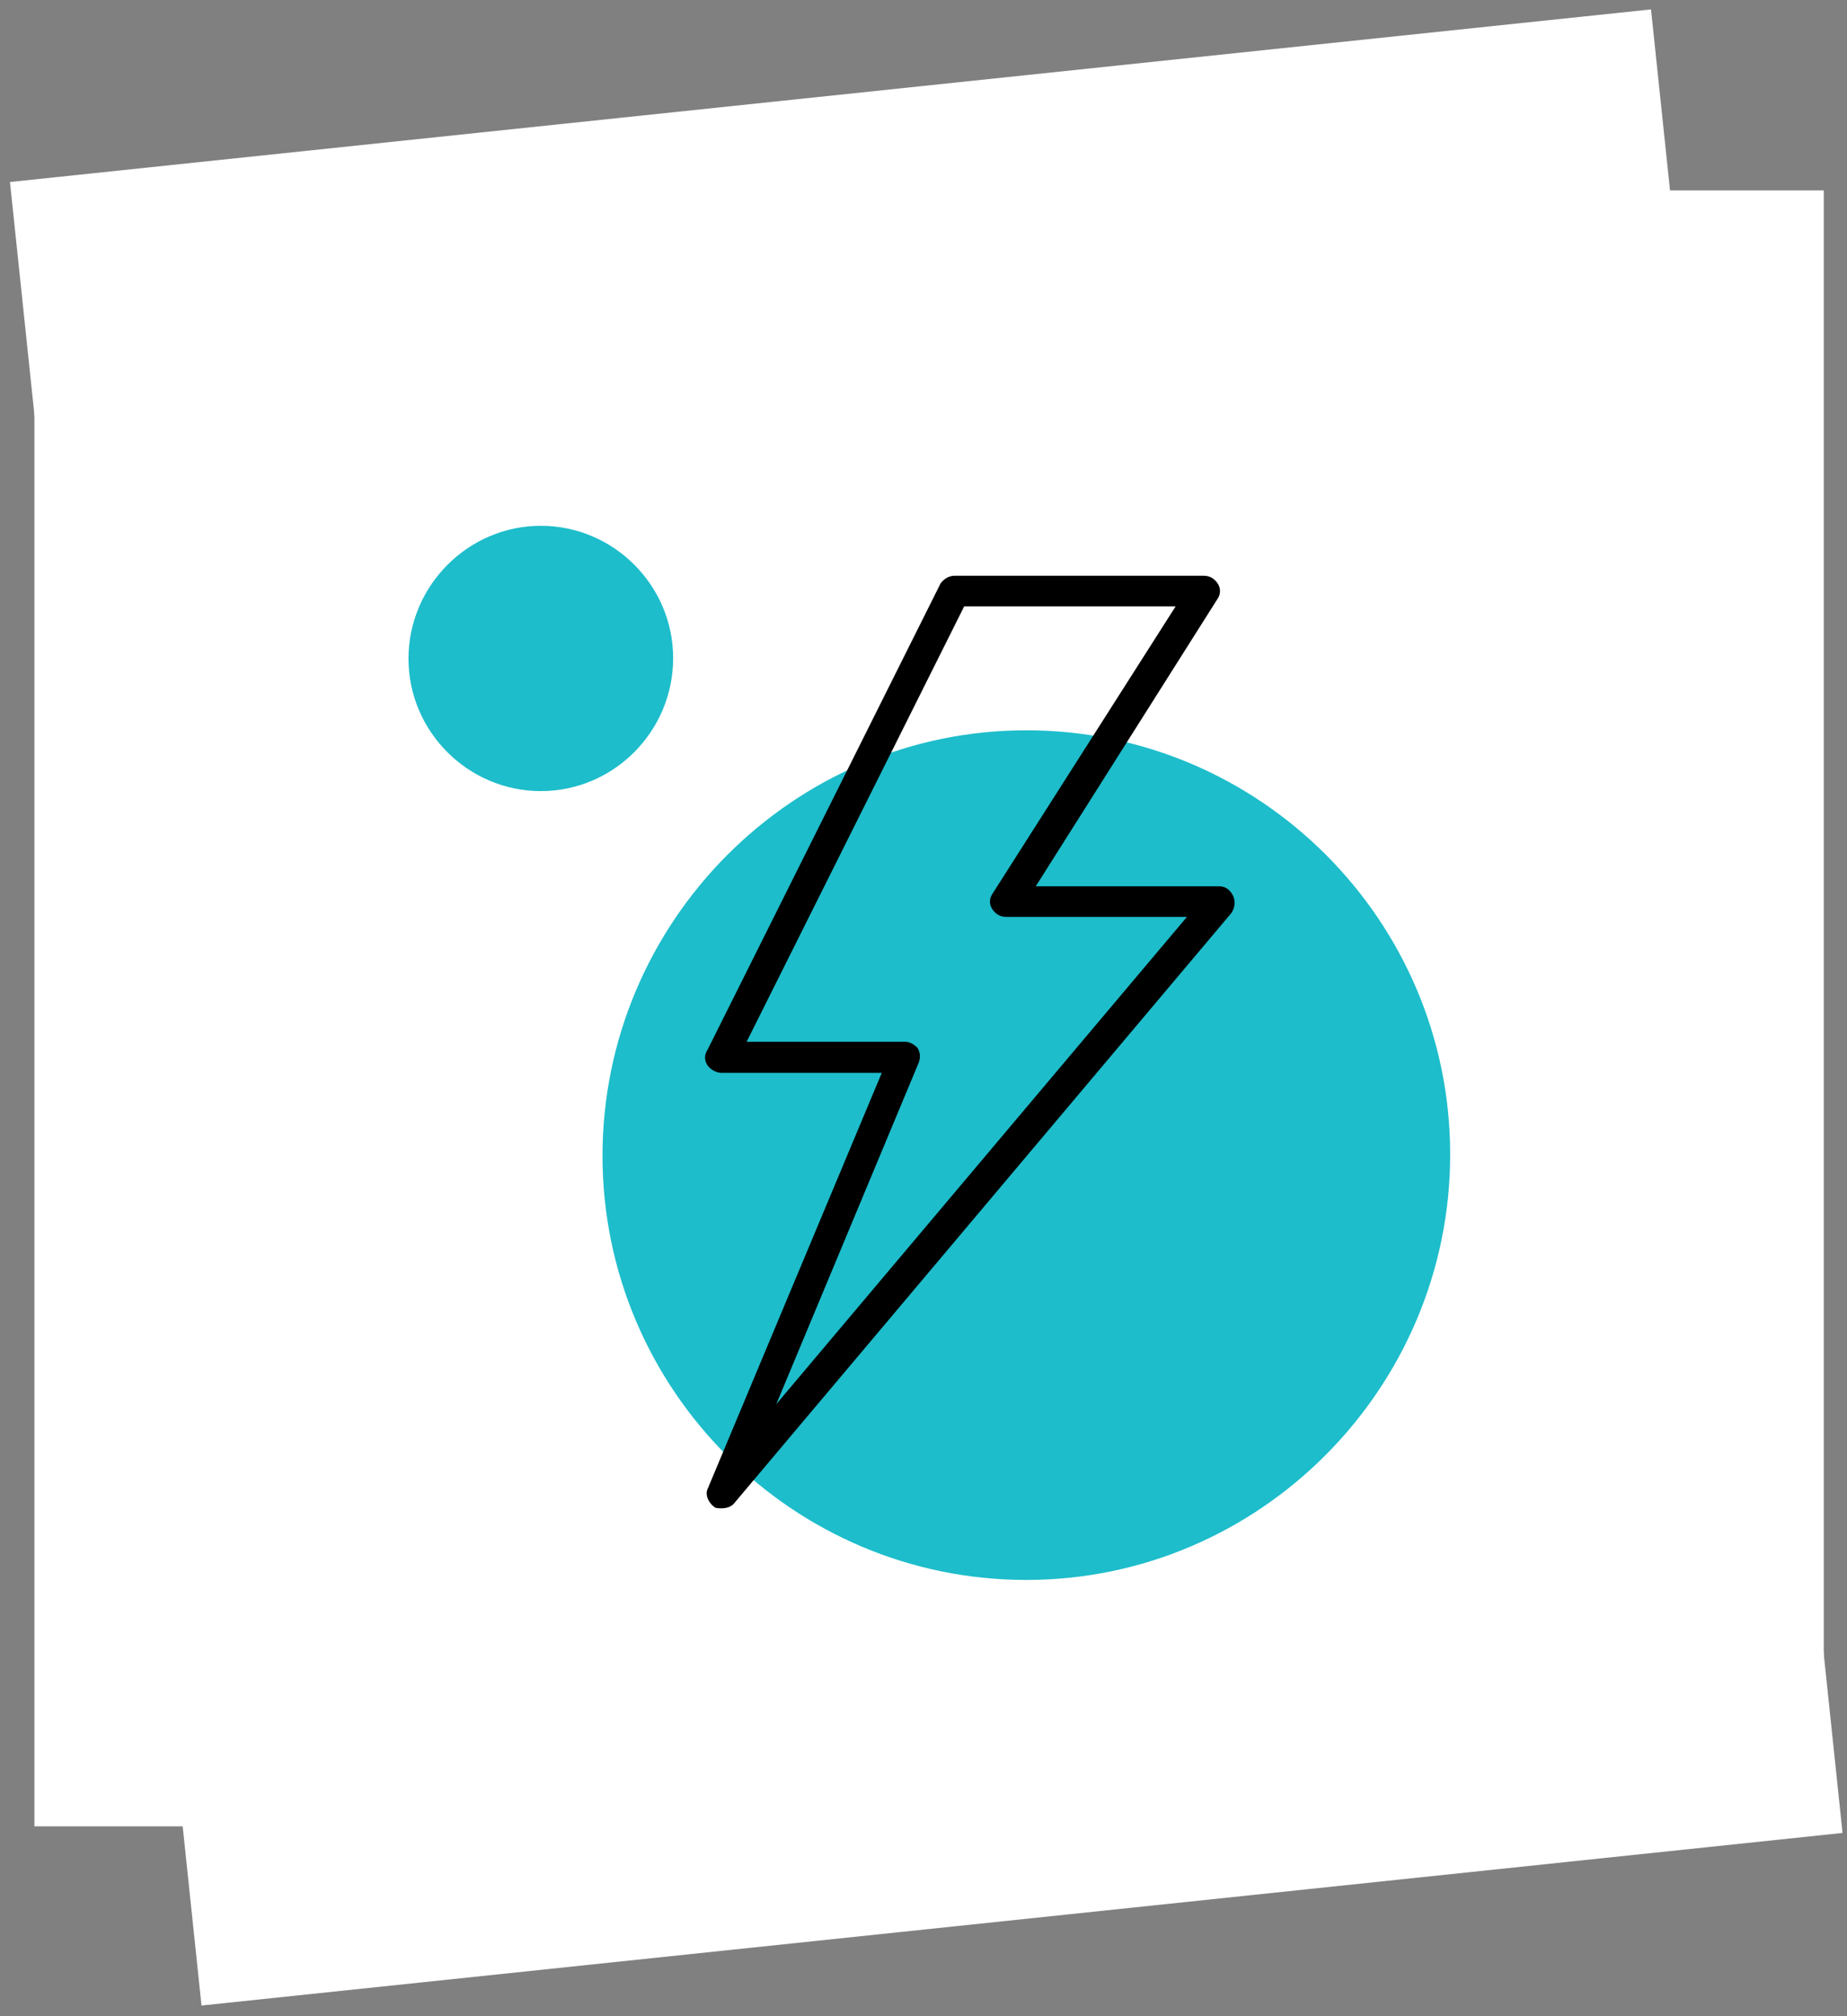
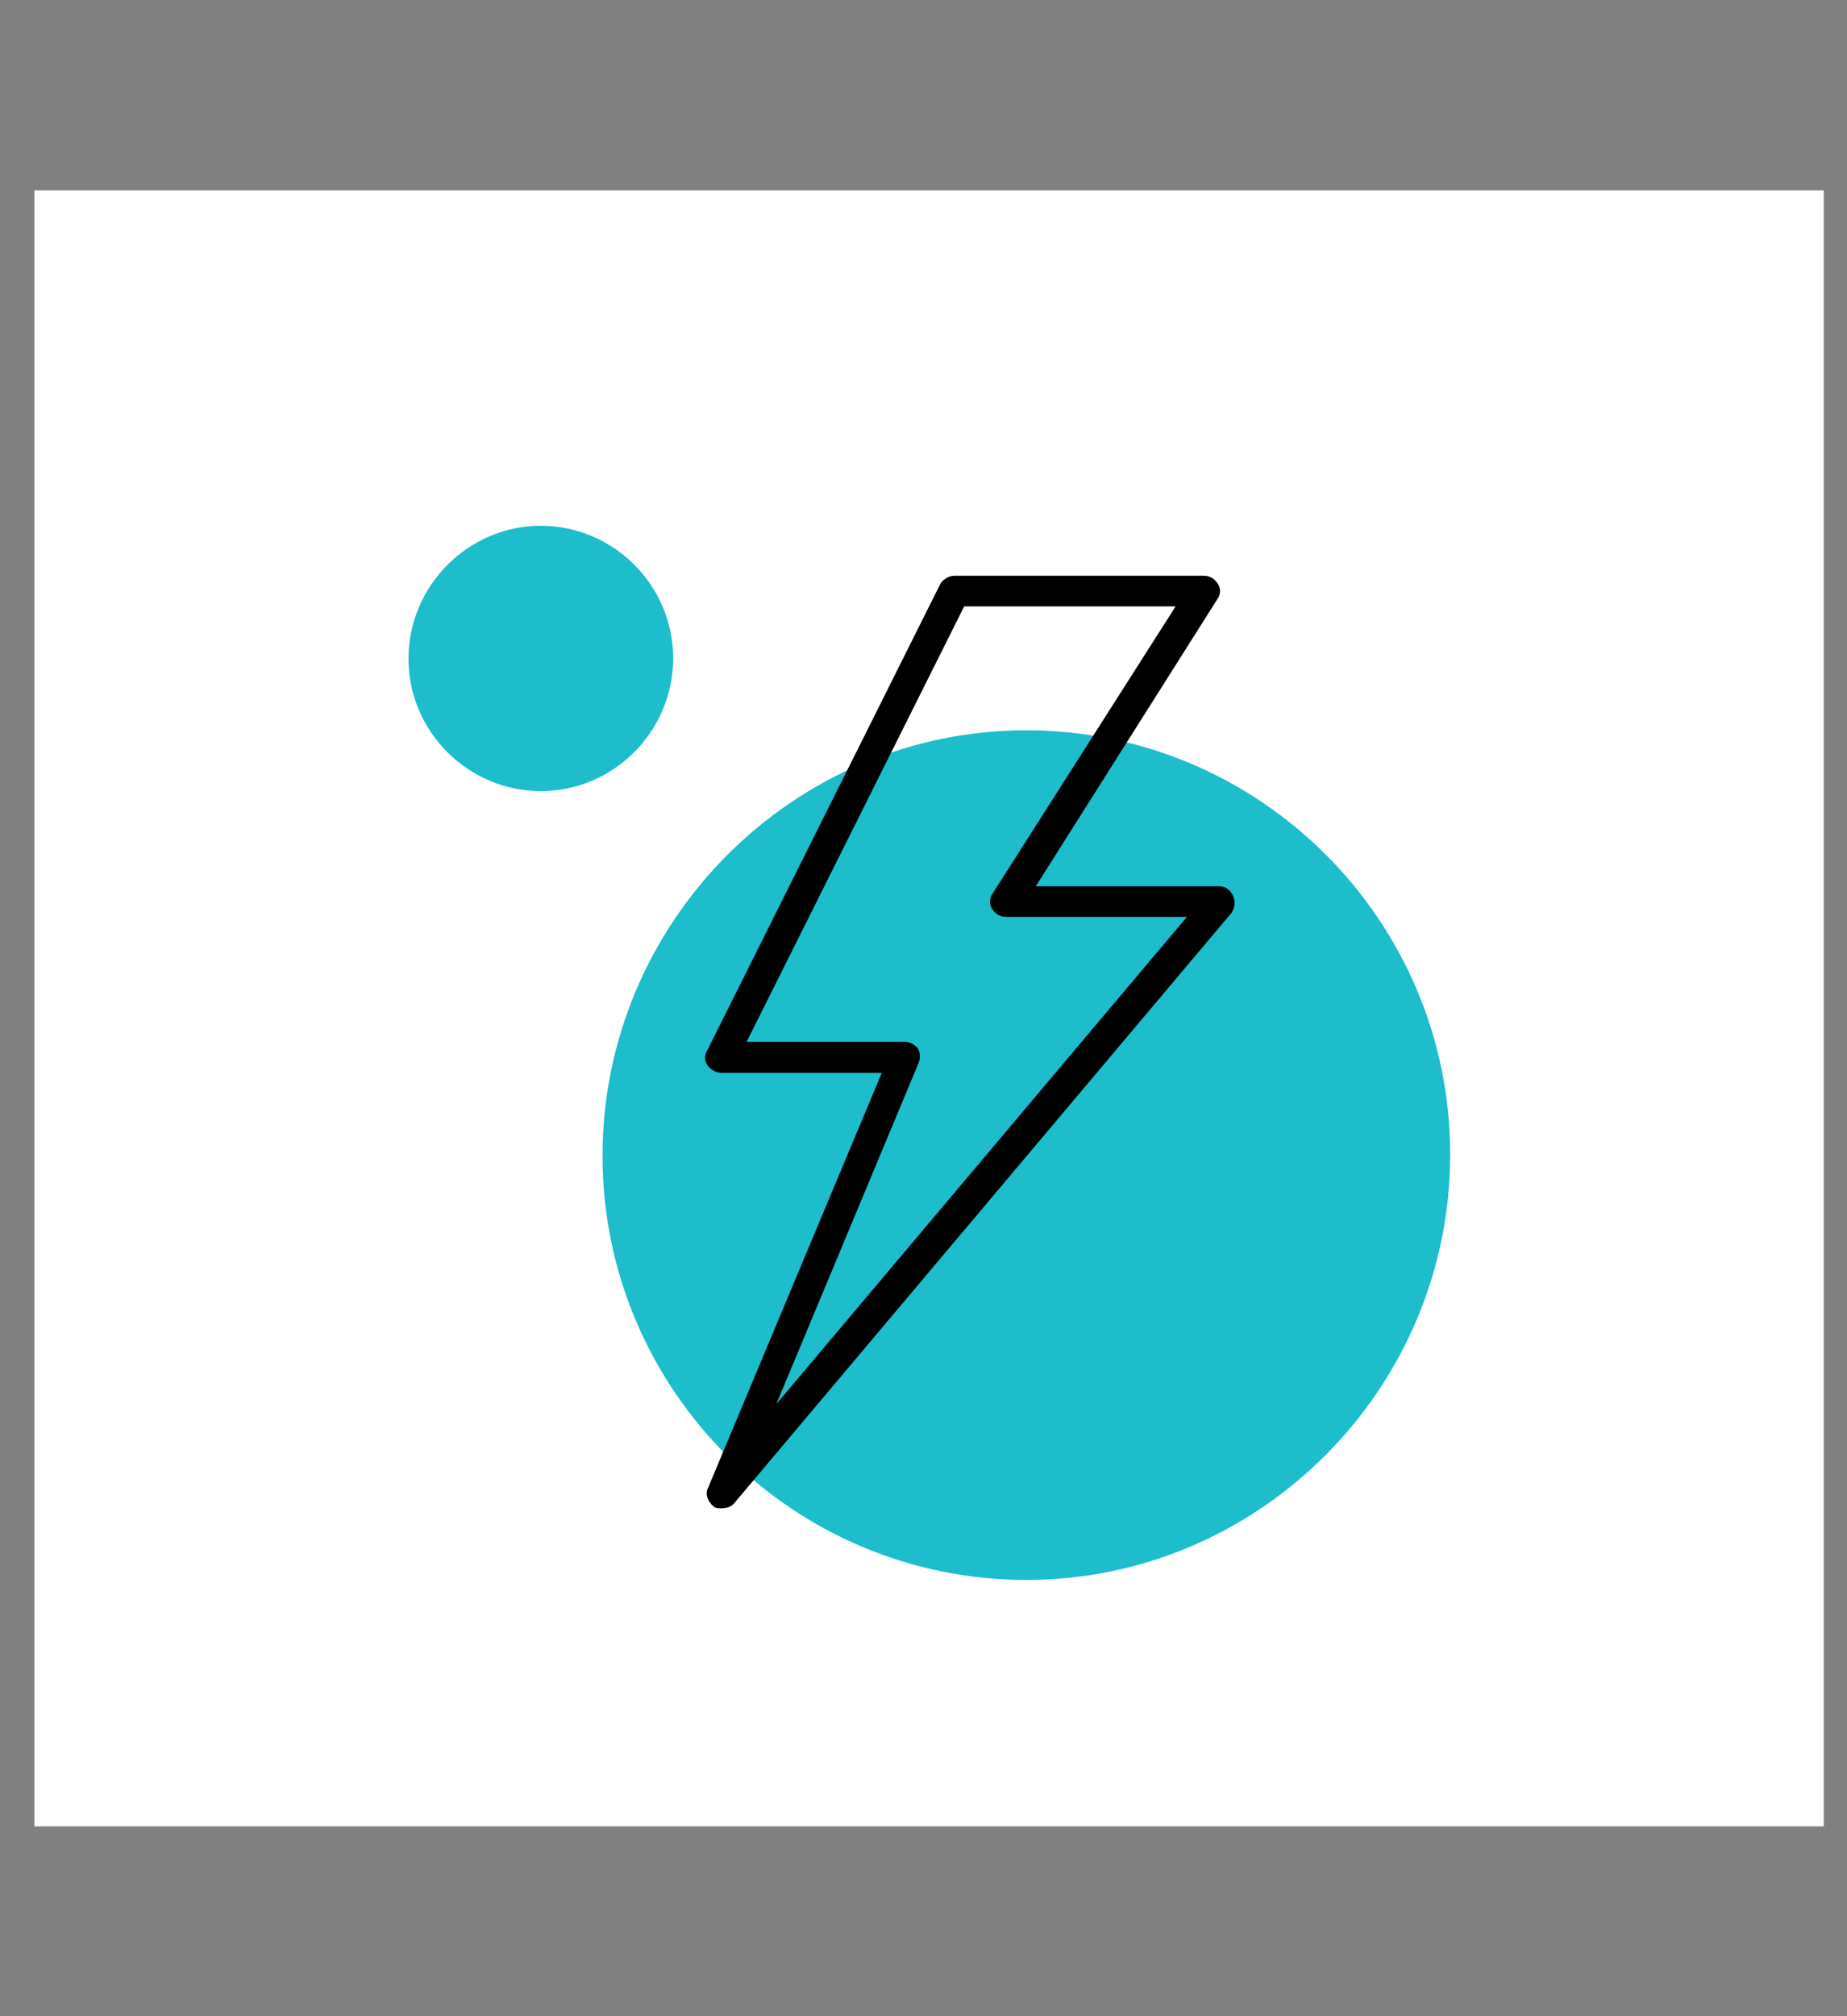
<svg xmlns="http://www.w3.org/2000/svg" width="165" height="180" fill="none" viewBox="0 0 165 180">
  <rect x="0" y="0" width="165" height="180" fill="#808080" stroke="none" />
  <path fill="#fff" d="M3.075 17h159.85v146.05H3.075z" />
-   <path fill="#fff" d="M.89 16.249 147.491.84l17.111 162.799-146.601 15.408z" />
  <path fill="#1DBDCB" d="M91.687 141.052c-20.866 0-37.862-16.996-37.862-37.863s16.996-37.99 37.862-37.99c20.867 0 37.863 16.997 37.863 37.864 0 20.866-16.996 37.989-37.863 37.989ZM48.313 70.627c-6.478 0-11.821-5.301-11.821-11.822 0-6.52 5.343-11.864 11.821-11.864 6.48 0 11.822 5.301 11.822 11.822 0 6.521-5.3 11.864-11.822 11.864Z" />
  <path fill="#000" d="M110.156 79.966c-.294-.546-.673-.841-1.262-.841H92.529l16.239-25.663c.294-.42.294-.967 0-1.388-.295-.42-.673-.673-1.262-.673H85.293c-.547 0-.968.294-1.262.673l-20.825 41.65c-.294.42-.294.967 0 1.388.295.42.841.673 1.262.673h14.304l-15.524 37.063c-.294.547 0 1.262.547 1.683.126.126.42.126.673.126.42 0 .842-.126 1.094-.421l44.468-52.755c.252-.42.378-.968.126-1.515ZM69.348 125.36l12.747-30.543c.127-.42.127-.841-.126-1.262-.294-.295-.673-.547-1.094-.547H66.698l19.436-38.872h18.89L88.658 79.797c-.294.42-.294.968 0 1.388.295.421.674.673 1.262.673h16.113L69.348 125.36Z" />
</svg>